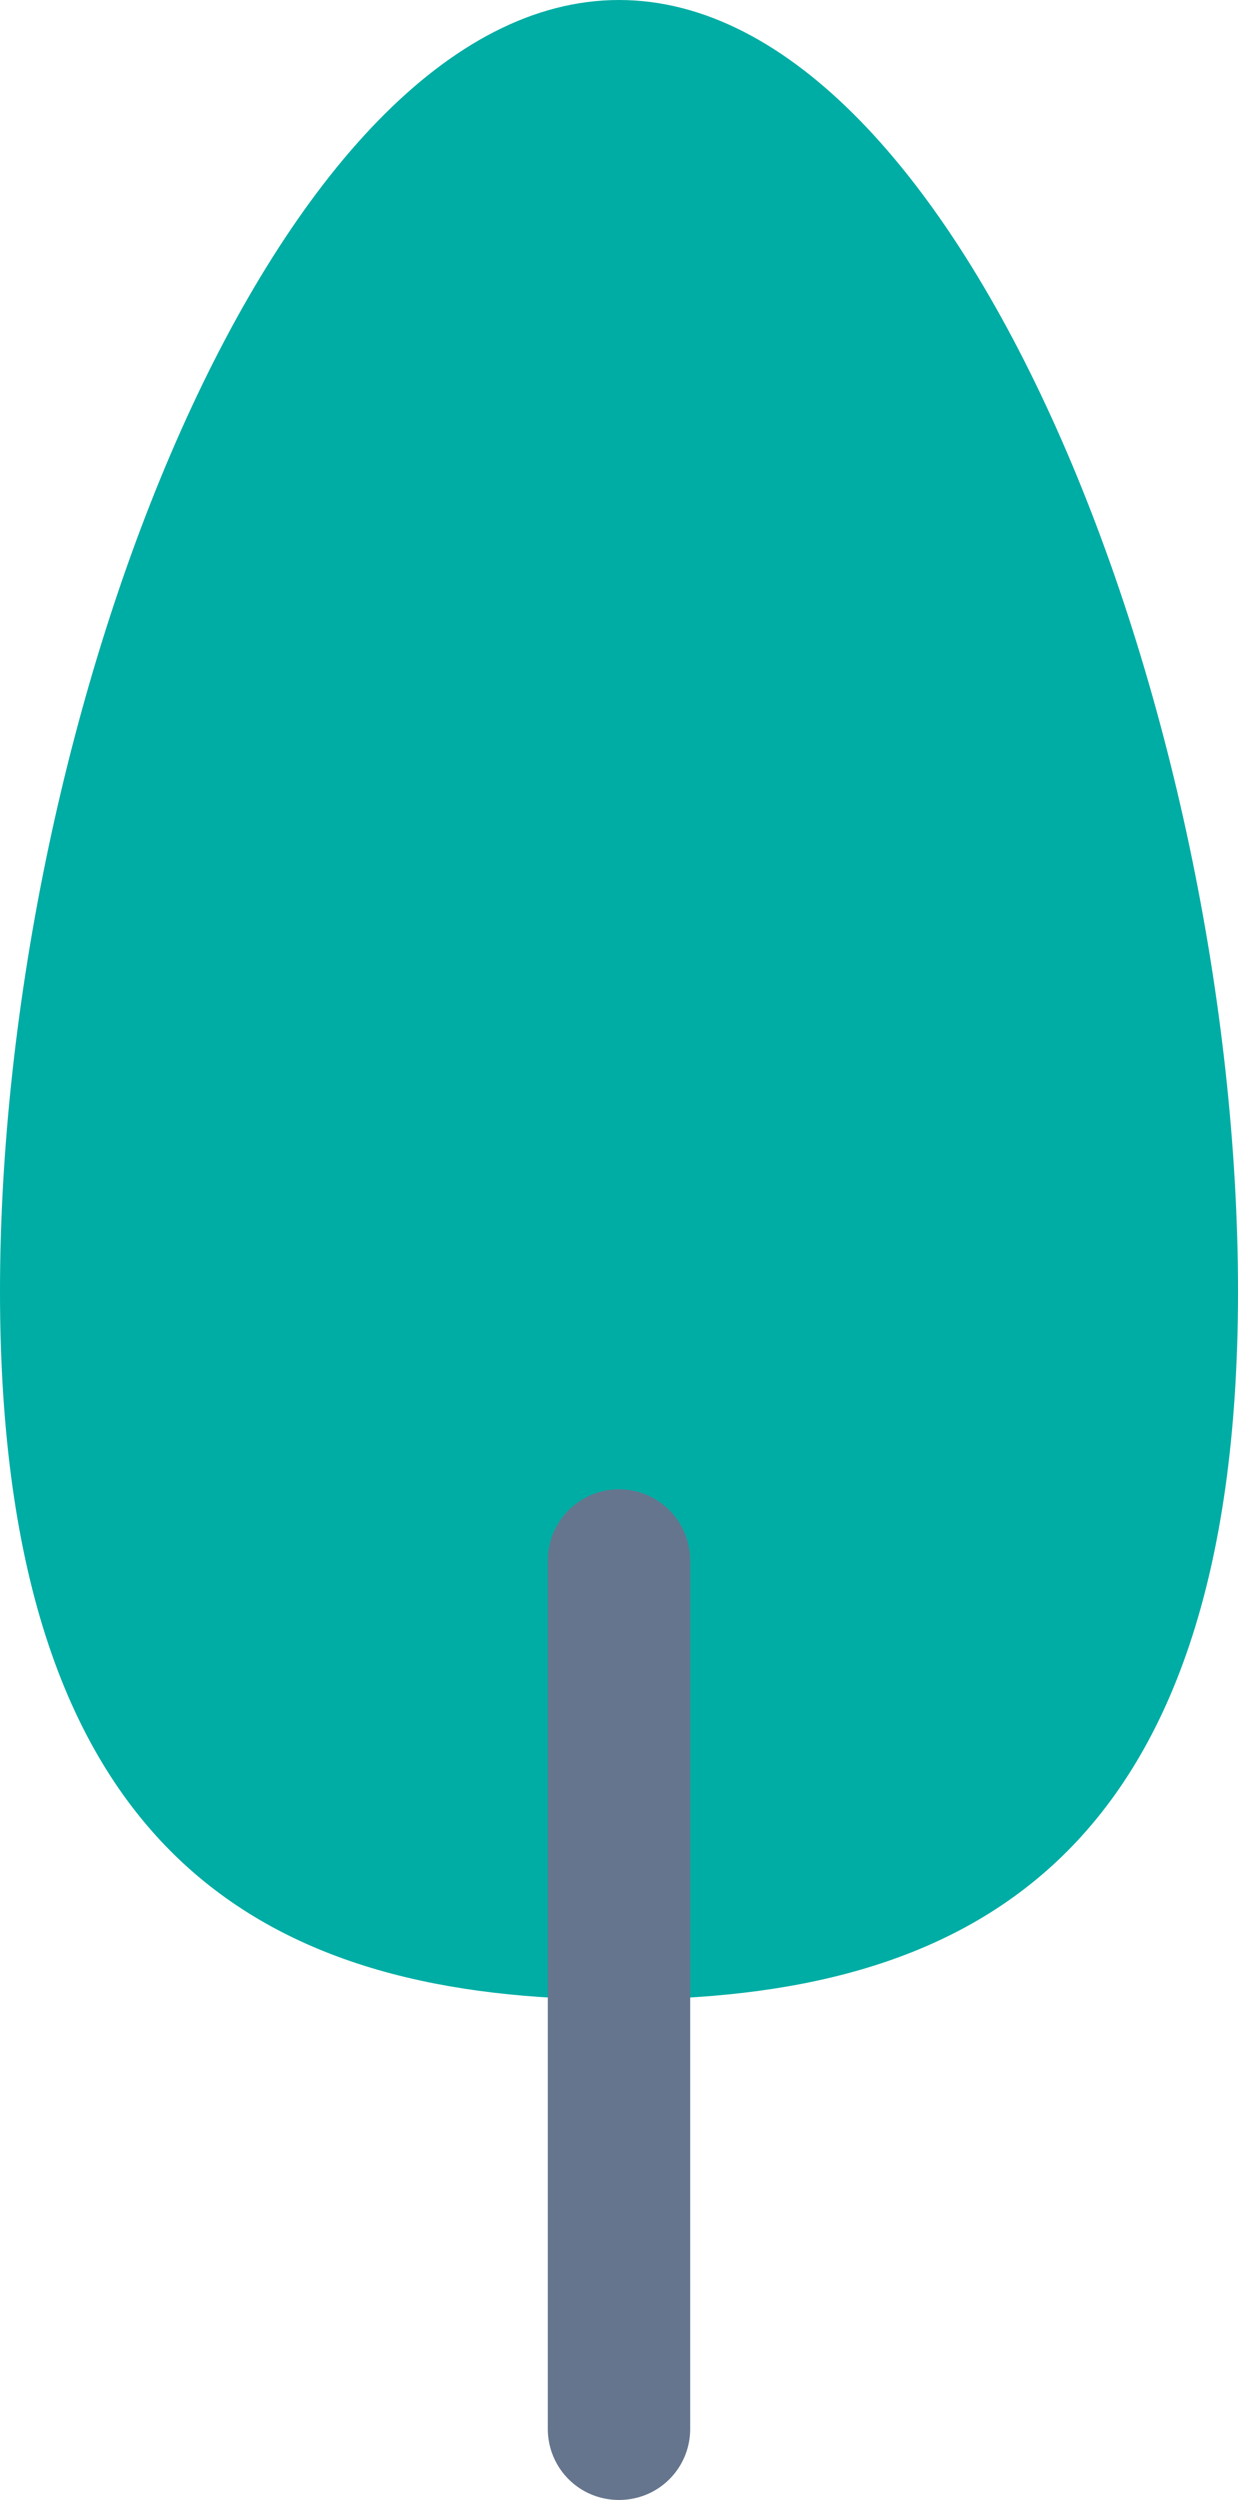
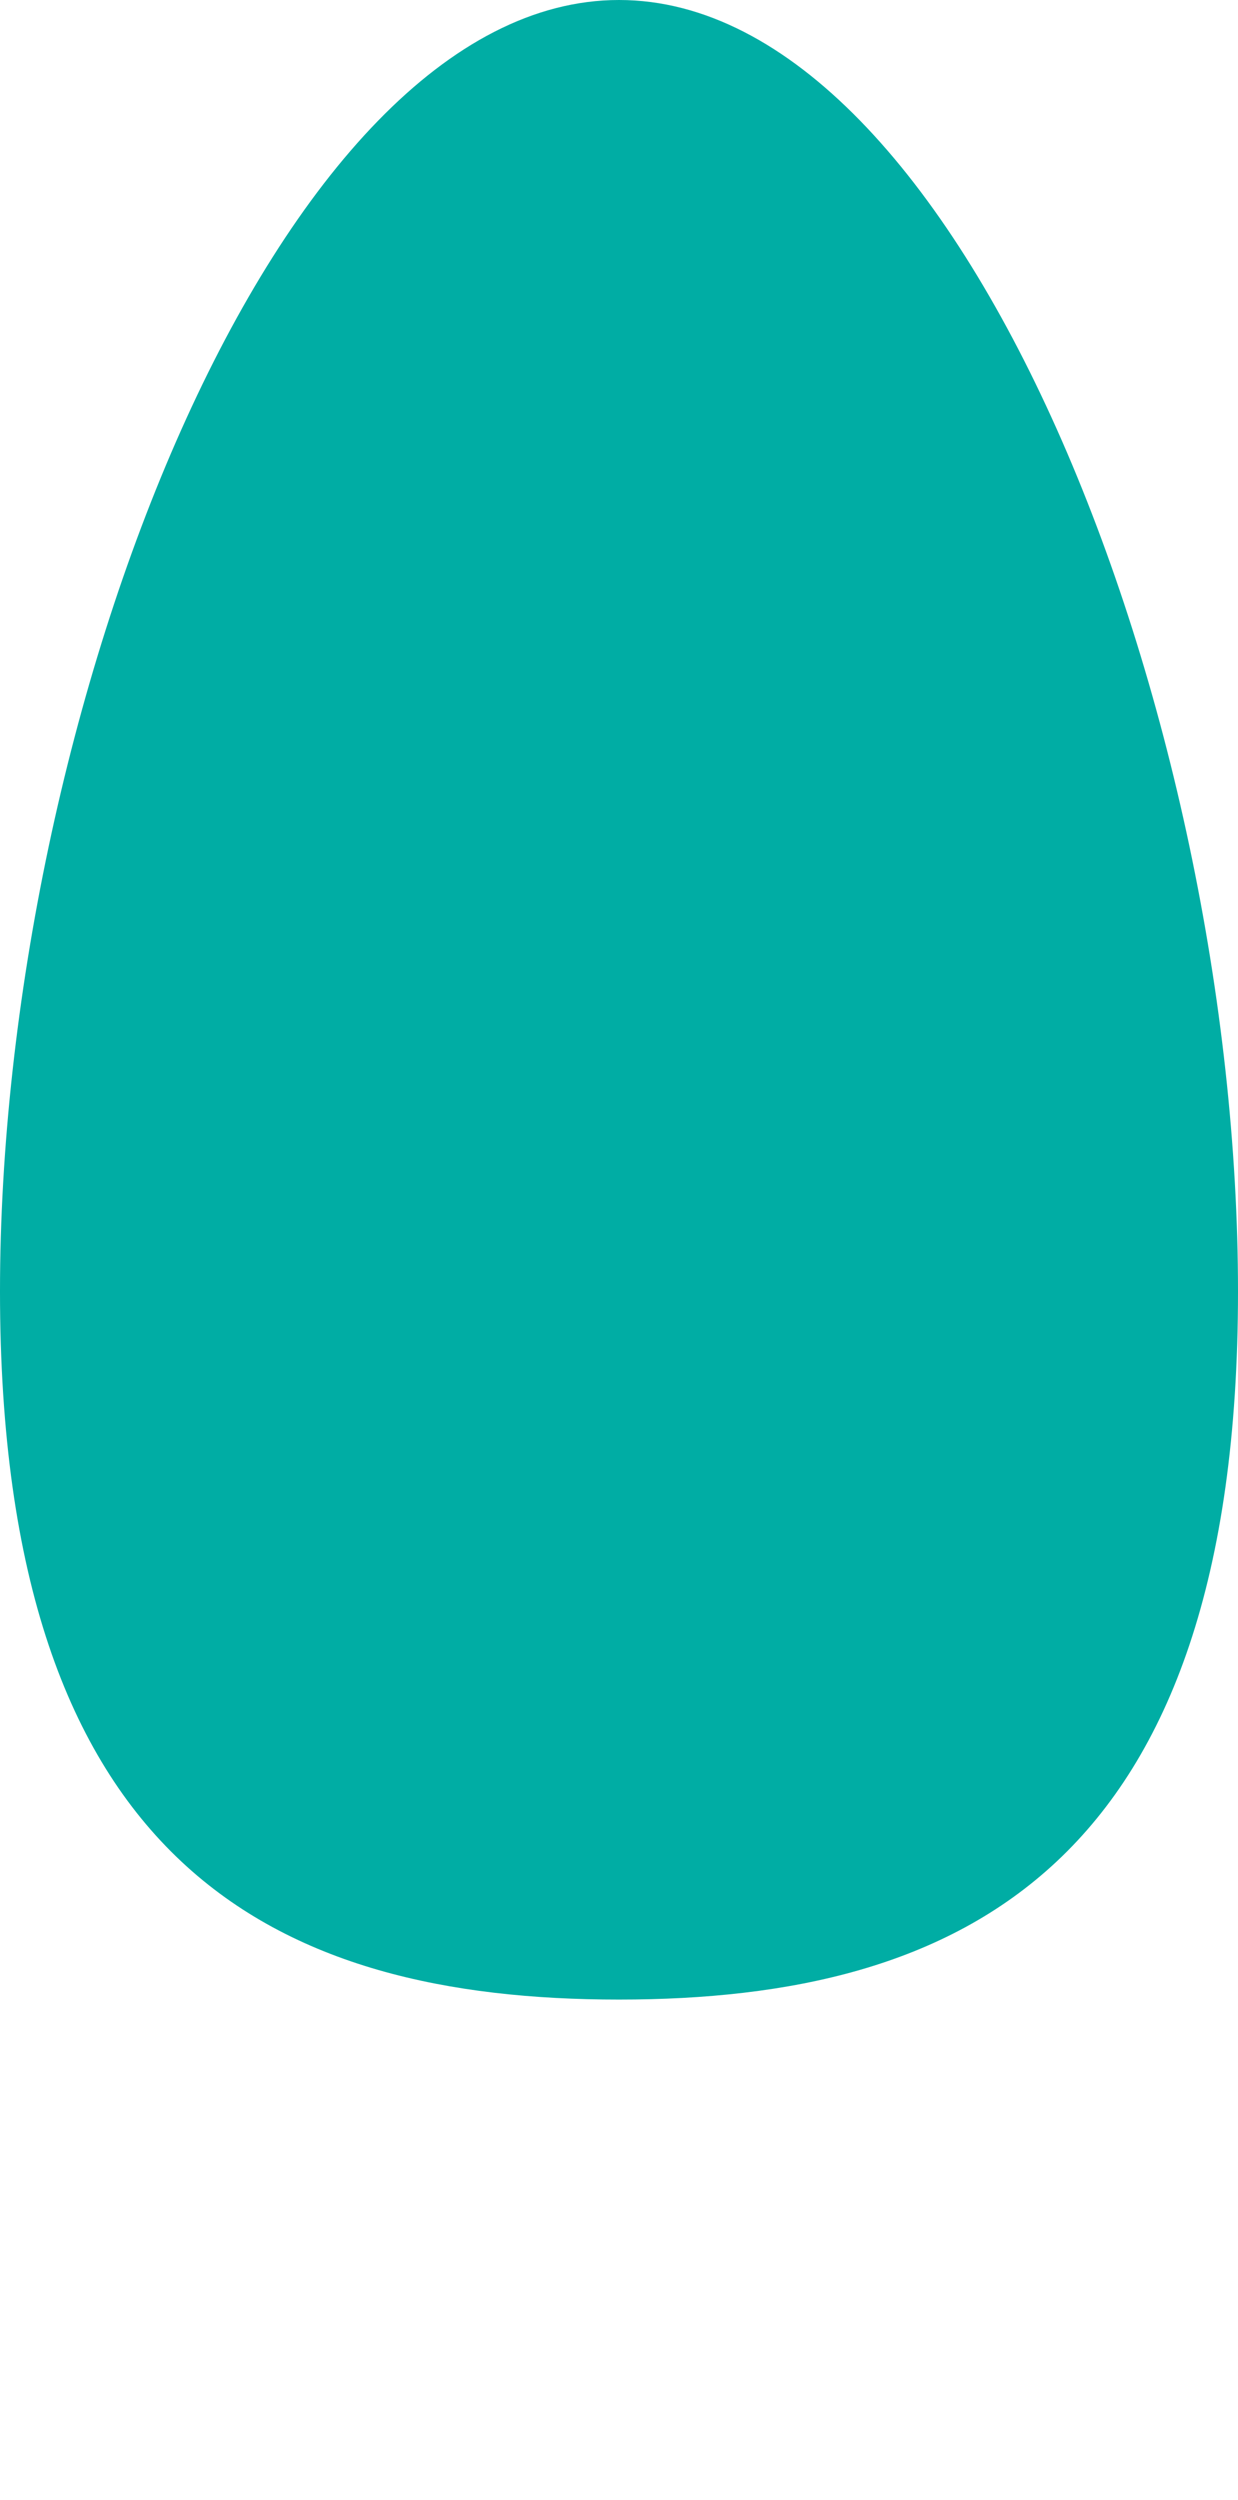
<svg xmlns="http://www.w3.org/2000/svg" width="62.6" height="126.4">
  <path d="M62.6 65.3c0 29.1-14 35.8-31.3 35.8S0 94.4 0 65.3 14 0 31.3 0s31.3 36.1 31.3 65.3Z" style="fill:#00ada4" />
-   <path d="M31.3 126.4c-2 0-3.6-1.6-3.6-3.6V78.9a3.6 3.6 0 1 1 7.2 0v43.9c0 2-1.6 3.6-3.6 3.6Z" style="fill:#66758e" />
</svg>